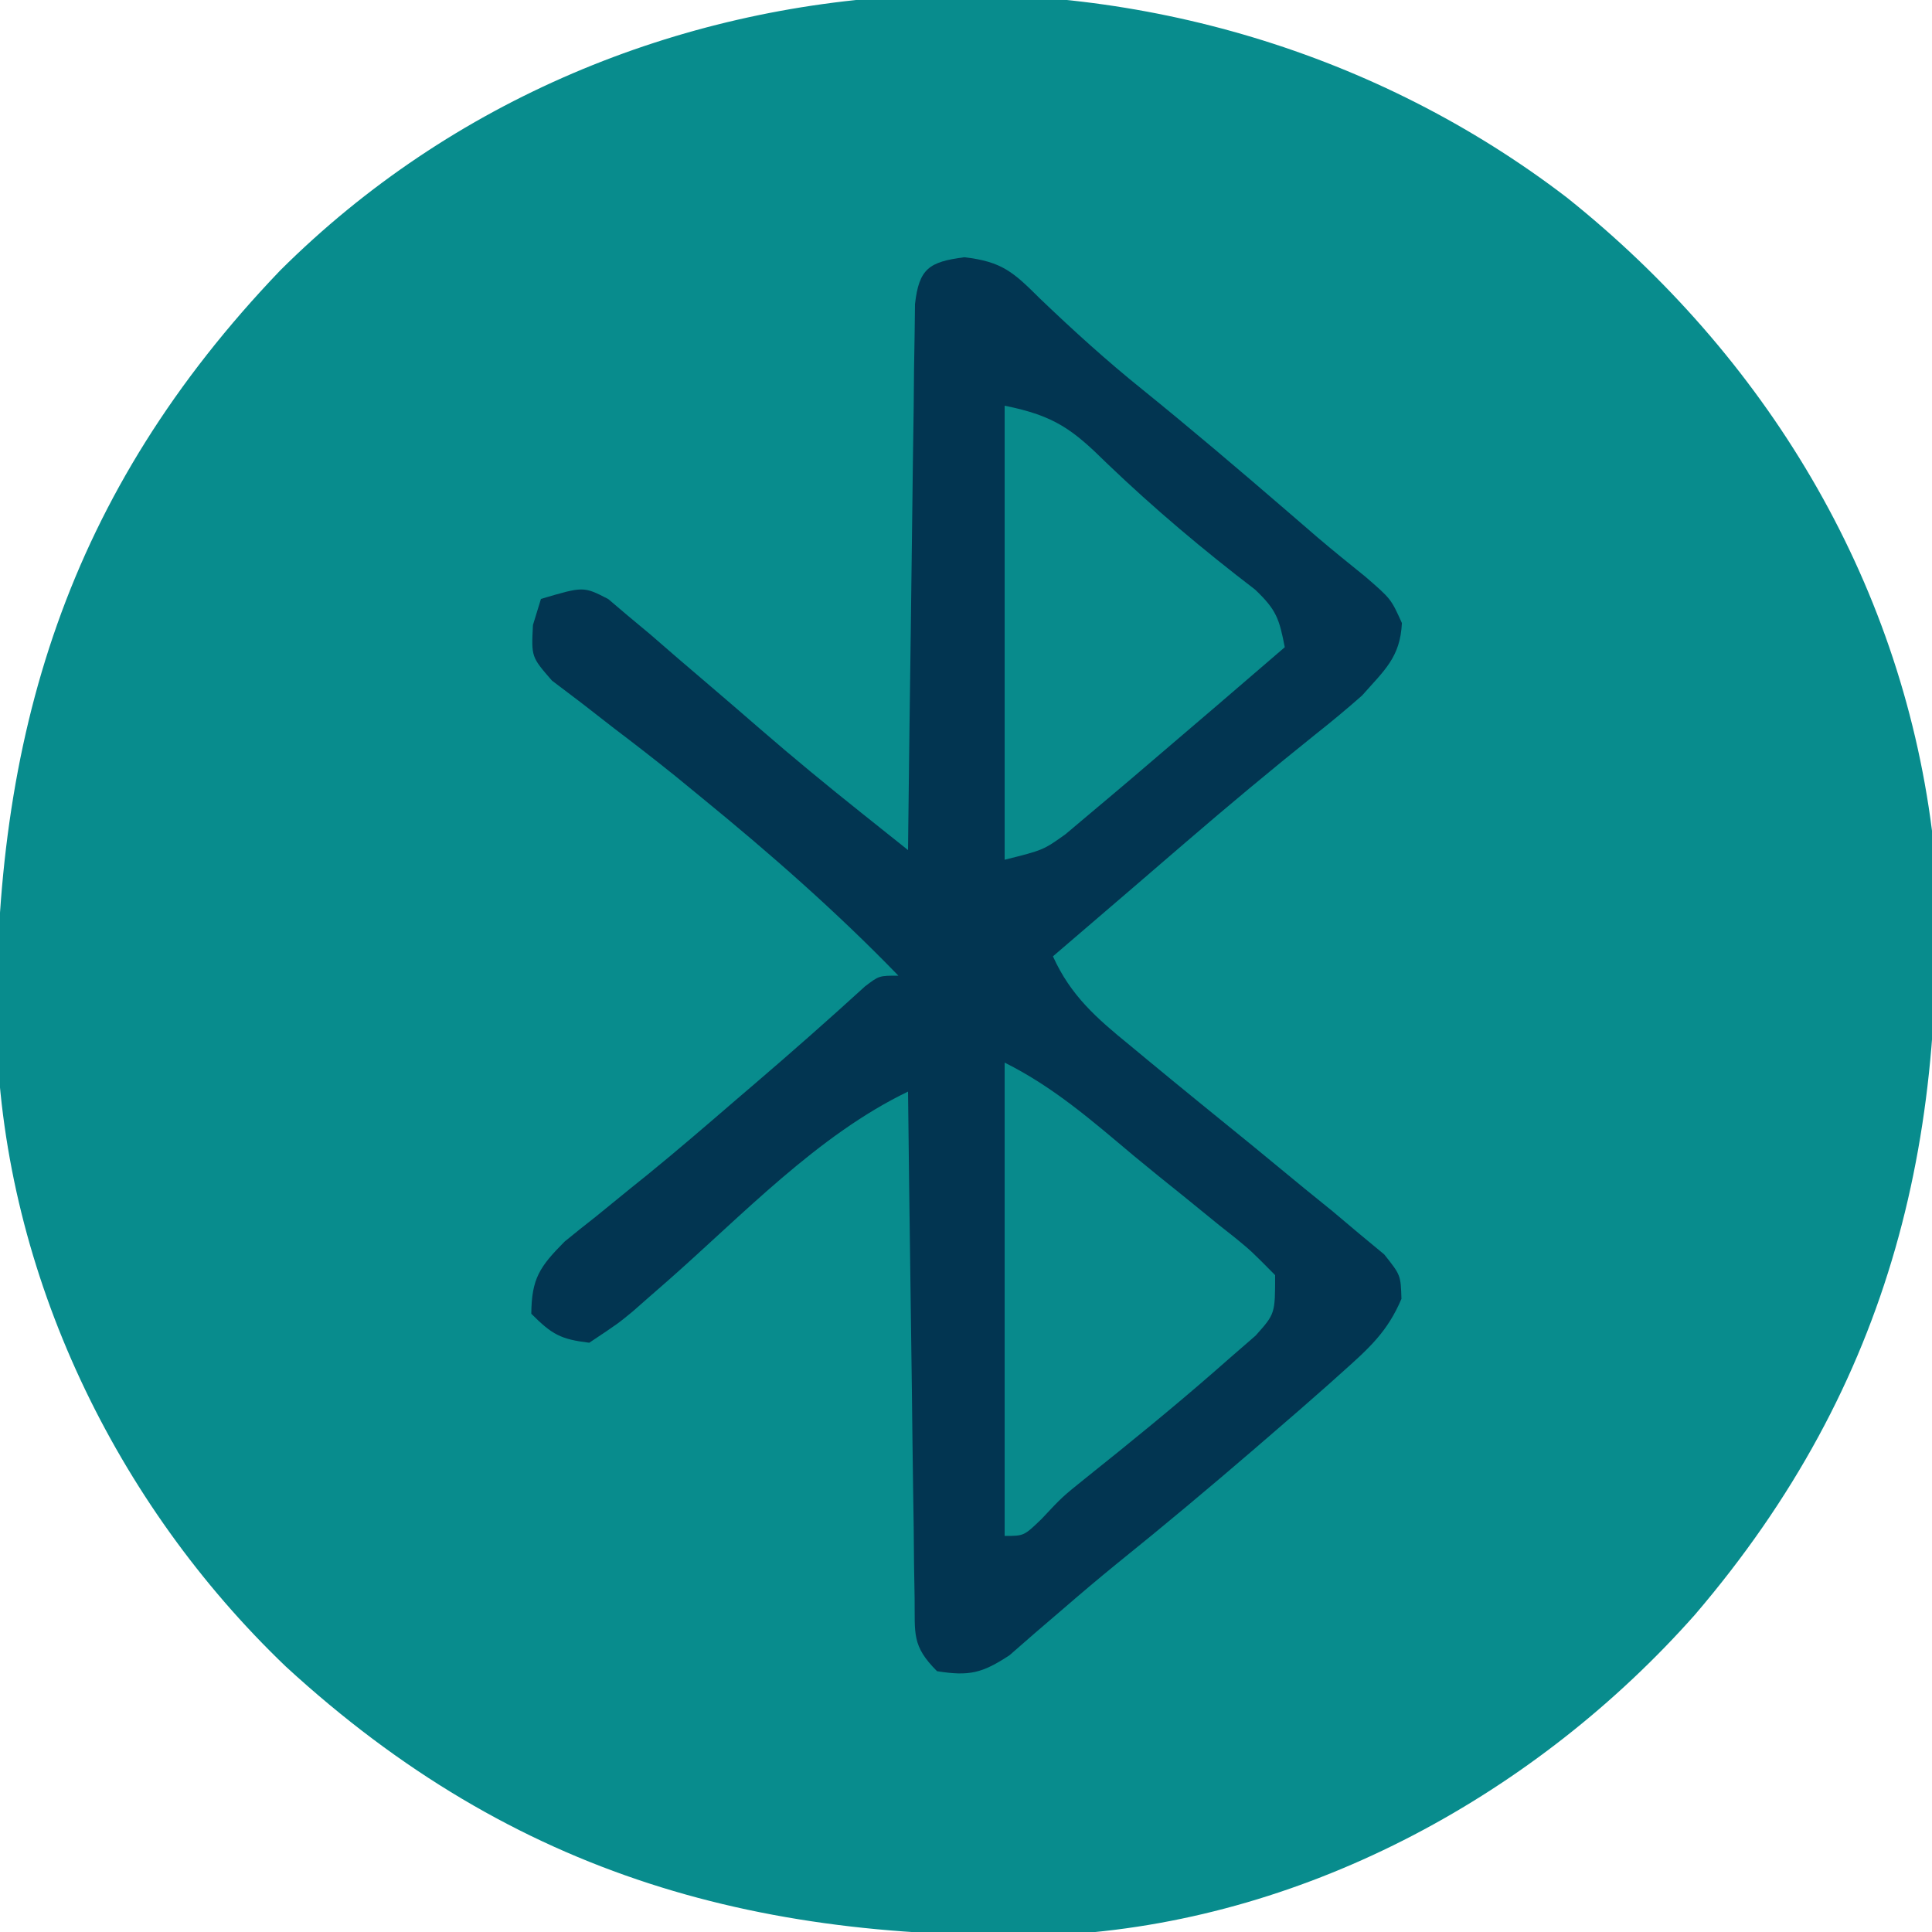
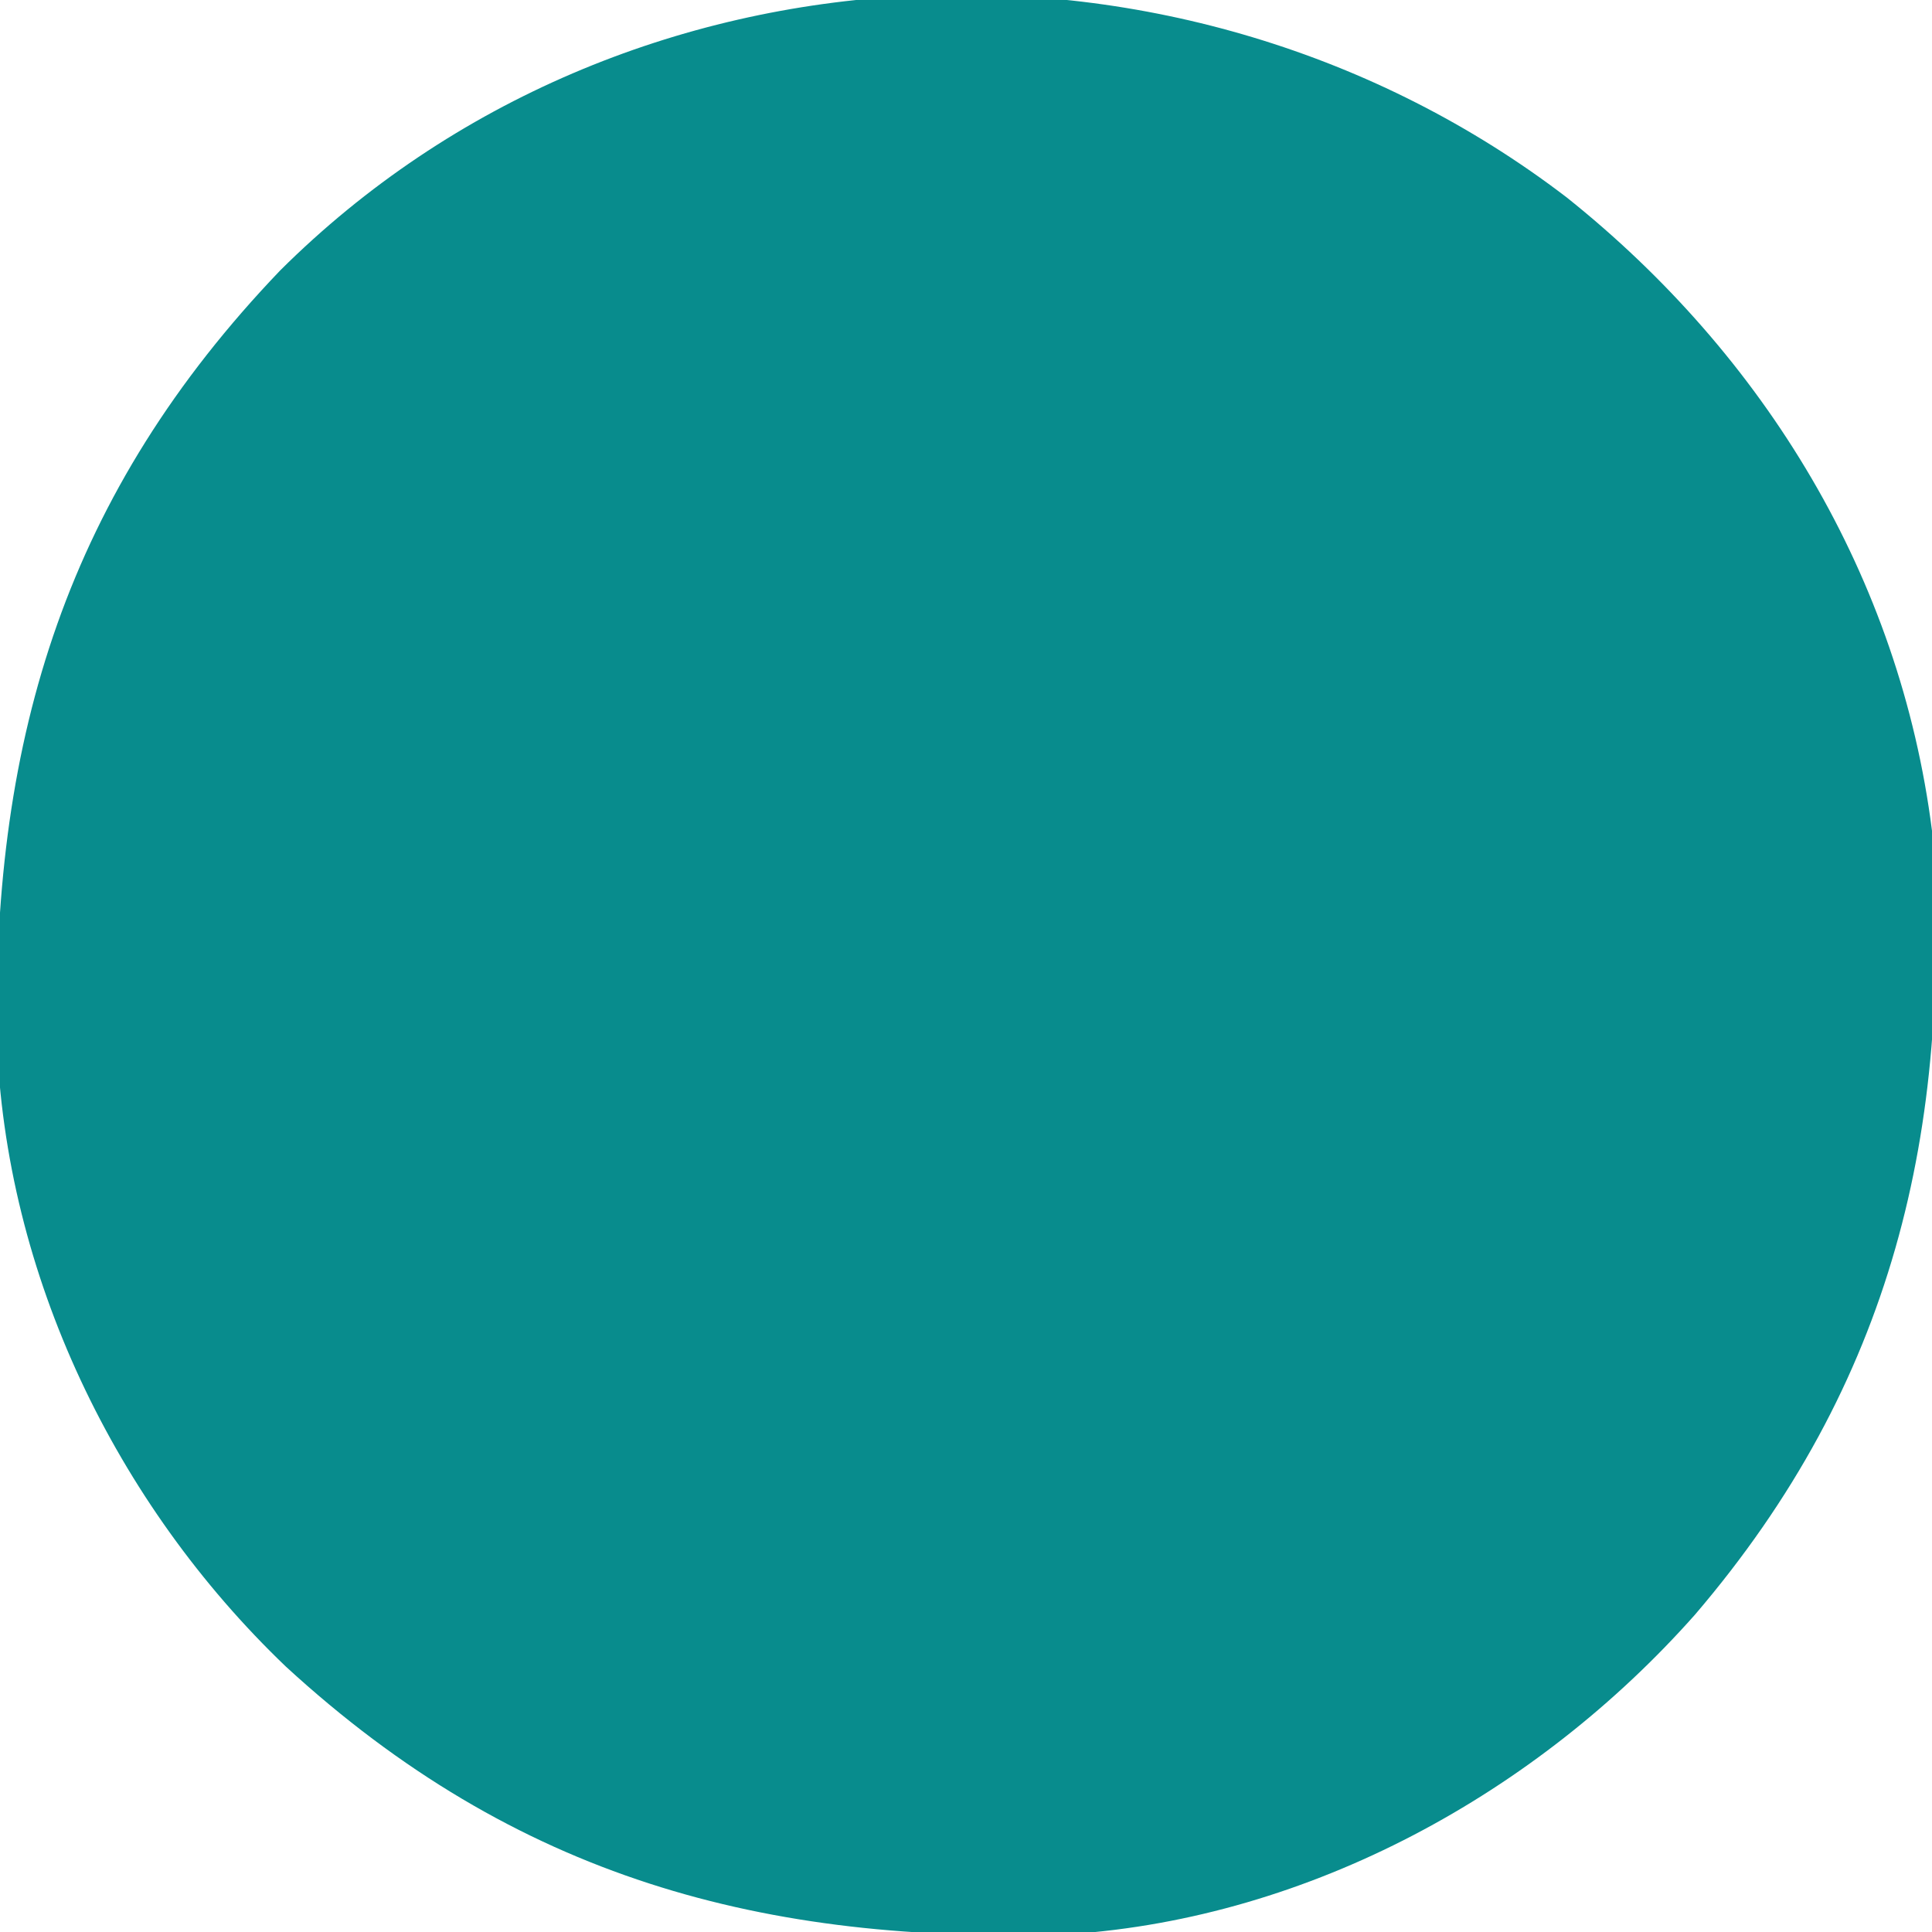
<svg xmlns="http://www.w3.org/2000/svg" version="1.1" width="200" height="200">
  <path d="M0 0 C20.503 16.359 34.493 39.328 37.824 65.57 C39.946 96.616 33.743 122.802 13.283 146.726 C-3.089 165.192 -26.52 178.09 -51.386 179.79 C-83.139 180.892 -108.821 173.934 -132.596 152.083 C-150.224 135.211 -161.662 111.501 -162.512 87.004 C-162.918 55.727 -155.186 30.568 -133.176 7.57 C-97.533 -27.923 -39.512 -30.229 0 0 Z " fill="#088C8D" transform="translate(162.176,20.43)" />
-   <path d="M0 0 C3.926 0.46 5.078 1.55 7.855 4.309 C11.281 7.586 14.722 10.712 18.418 13.684 C23.431 17.741 28.337 21.911 33.222 26.122 C33.778 26.601 34.333 27.081 34.906 27.574 C35.446 28.041 35.986 28.508 36.542 28.988 C38.178 30.379 39.845 31.726 41.516 33.074 C44.168 35.371 44.168 35.371 45.293 37.871 C45.116 41.42 43.497 42.737 41.168 45.371 C39.582 46.771 37.954 48.124 36.293 49.434 C31.763 53.064 27.317 56.771 22.918 60.559 C22.069 61.289 22.069 61.289 21.204 62.033 C20.096 62.987 18.988 63.941 17.881 64.896 C14.981 67.393 12.074 69.882 9.168 72.371 C11.011 76.446 13.689 78.778 17.105 81.559 C17.976 82.282 17.976 82.282 18.865 83.019 C22.507 86.037 26.185 89.012 29.855 91.996 C31.628 93.453 33.399 94.911 35.168 96.371 C36.139 97.157 37.109 97.944 38.109 98.754 C39.036 99.535 39.963 100.316 40.918 101.121 C42.179 102.165 42.179 102.165 43.465 103.23 C45.168 105.371 45.168 105.371 45.246 107.824 C43.811 111.215 41.915 112.915 39.168 115.371 C38.628 115.855 38.087 116.339 37.53 116.838 C35.715 118.449 33.882 120.037 32.043 121.621 C31.381 122.192 30.72 122.764 30.038 123.353 C25.352 127.385 20.618 131.351 15.801 135.227 C13.916 136.761 12.06 138.331 10.223 139.922 C9.256 140.751 8.289 141.58 7.293 142.434 C6.429 143.188 5.566 143.942 4.676 144.719 C1.843 146.585 0.491 146.906 -2.832 146.371 C-5.47 143.733 -5.103 142.503 -5.151 138.82 C-5.171 137.659 -5.191 136.498 -5.211 135.301 C-5.223 134.043 -5.234 132.785 -5.246 131.488 C-5.265 130.204 -5.285 128.919 -5.305 127.596 C-5.356 124.18 -5.396 120.763 -5.433 117.347 C-5.473 113.862 -5.524 110.376 -5.574 106.891 C-5.671 100.051 -5.755 93.211 -5.832 86.371 C-15.182 90.866 -23.028 99.216 -30.792 106.029 C-31.709 106.83 -31.709 106.83 -32.645 107.648 C-33.187 108.125 -33.73 108.602 -34.289 109.094 C-35.832 110.371 -35.832 110.371 -38.832 112.371 C-41.793 112.012 -42.679 111.525 -44.832 109.371 C-44.801 105.723 -43.967 104.507 -41.383 101.898 C-40.313 101.023 -39.233 100.16 -38.145 99.309 C-36.959 98.345 -35.774 97.38 -34.59 96.414 C-33.973 95.917 -33.356 95.42 -32.72 94.908 C-29.603 92.371 -26.564 89.744 -23.52 87.121 C-22.932 86.619 -22.345 86.116 -21.74 85.598 C-17.87 82.283 -14.049 78.917 -10.285 75.48 C-8.832 74.371 -8.832 74.371 -6.832 74.371 C-13.211 67.779 -20.105 61.732 -27.207 55.934 C-28.107 55.196 -29.007 54.459 -29.934 53.699 C-32.013 52.029 -34.104 50.401 -36.23 48.793 C-37.348 47.923 -38.465 47.053 -39.582 46.184 C-40.608 45.406 -41.634 44.629 -42.691 43.828 C-44.832 41.371 -44.832 41.371 -44.66 38.07 C-44.387 37.18 -44.114 36.289 -43.832 35.371 C-39.426 34.065 -39.426 34.065 -36.867 35.383 C-36.216 35.936 -35.565 36.489 -34.895 37.059 C-34.121 37.703 -33.348 38.348 -32.551 39.012 C-31.205 40.18 -31.205 40.18 -29.832 41.371 C-28.718 42.325 -27.603 43.278 -26.488 44.23 C-24.731 45.733 -22.977 47.237 -21.233 48.755 C-17.752 51.776 -14.203 54.694 -10.599 57.569 C-9.258 58.64 -9.258 58.64 -7.889 59.732 C-7.21 60.273 -6.531 60.814 -5.832 61.371 C-5.824 60.636 -5.816 59.902 -5.808 59.145 C-5.73 52.229 -5.642 45.313 -5.545 38.397 C-5.495 34.841 -5.448 31.285 -5.41 27.729 C-5.366 23.644 -5.307 19.558 -5.246 15.473 C-5.235 14.192 -5.223 12.912 -5.211 11.593 C-5.191 10.412 -5.171 9.231 -5.151 8.014 C-5.138 6.97 -5.124 5.927 -5.111 4.851 C-4.695 1.152 -3.63 0.476 0 0 Z " fill="#023551" transform="translate(99.832,26.629)" />
-   <path d="M0 0 C5.094 2.547 9.023 5.997 13.369 9.646 C15.1 11.083 16.853 12.492 18.609 13.898 C19.802 14.869 20.995 15.841 22.188 16.812 C22.764 17.268 23.341 17.724 23.935 18.193 C25.543 19.52 25.543 19.52 28 22 C28 26 28 26 25.98 28.262 C25.059 29.062 24.137 29.863 23.188 30.688 C22.696 31.119 22.205 31.55 21.699 31.995 C17.363 35.773 12.904 39.405 8.41 42.992 C5.961 44.96 5.961 44.96 3.809 47.258 C2 49 2 49 0 49 C0 32.83 0 16.66 0 0 Z " fill="#088A8C" transform="translate(104,110)" />
-   <path d="M0 0 C5.197 1.039 7.059 2.479 10.625 6 C15.51 10.679 20.542 14.912 25.918 19.027 C28.163 21.154 28.424 22.075 29 25 C24.346 29.015 19.679 33.014 15 37 C14.169 37.711 14.169 37.711 13.322 38.436 C11.846 39.694 10.361 40.941 8.875 42.188 C7.603 43.261 7.603 43.261 6.305 44.355 C4 46 4 46 0 47 C0 31.49 0 15.98 0 0 Z " fill="#088B8C" transform="translate(104,42)" />
</svg>